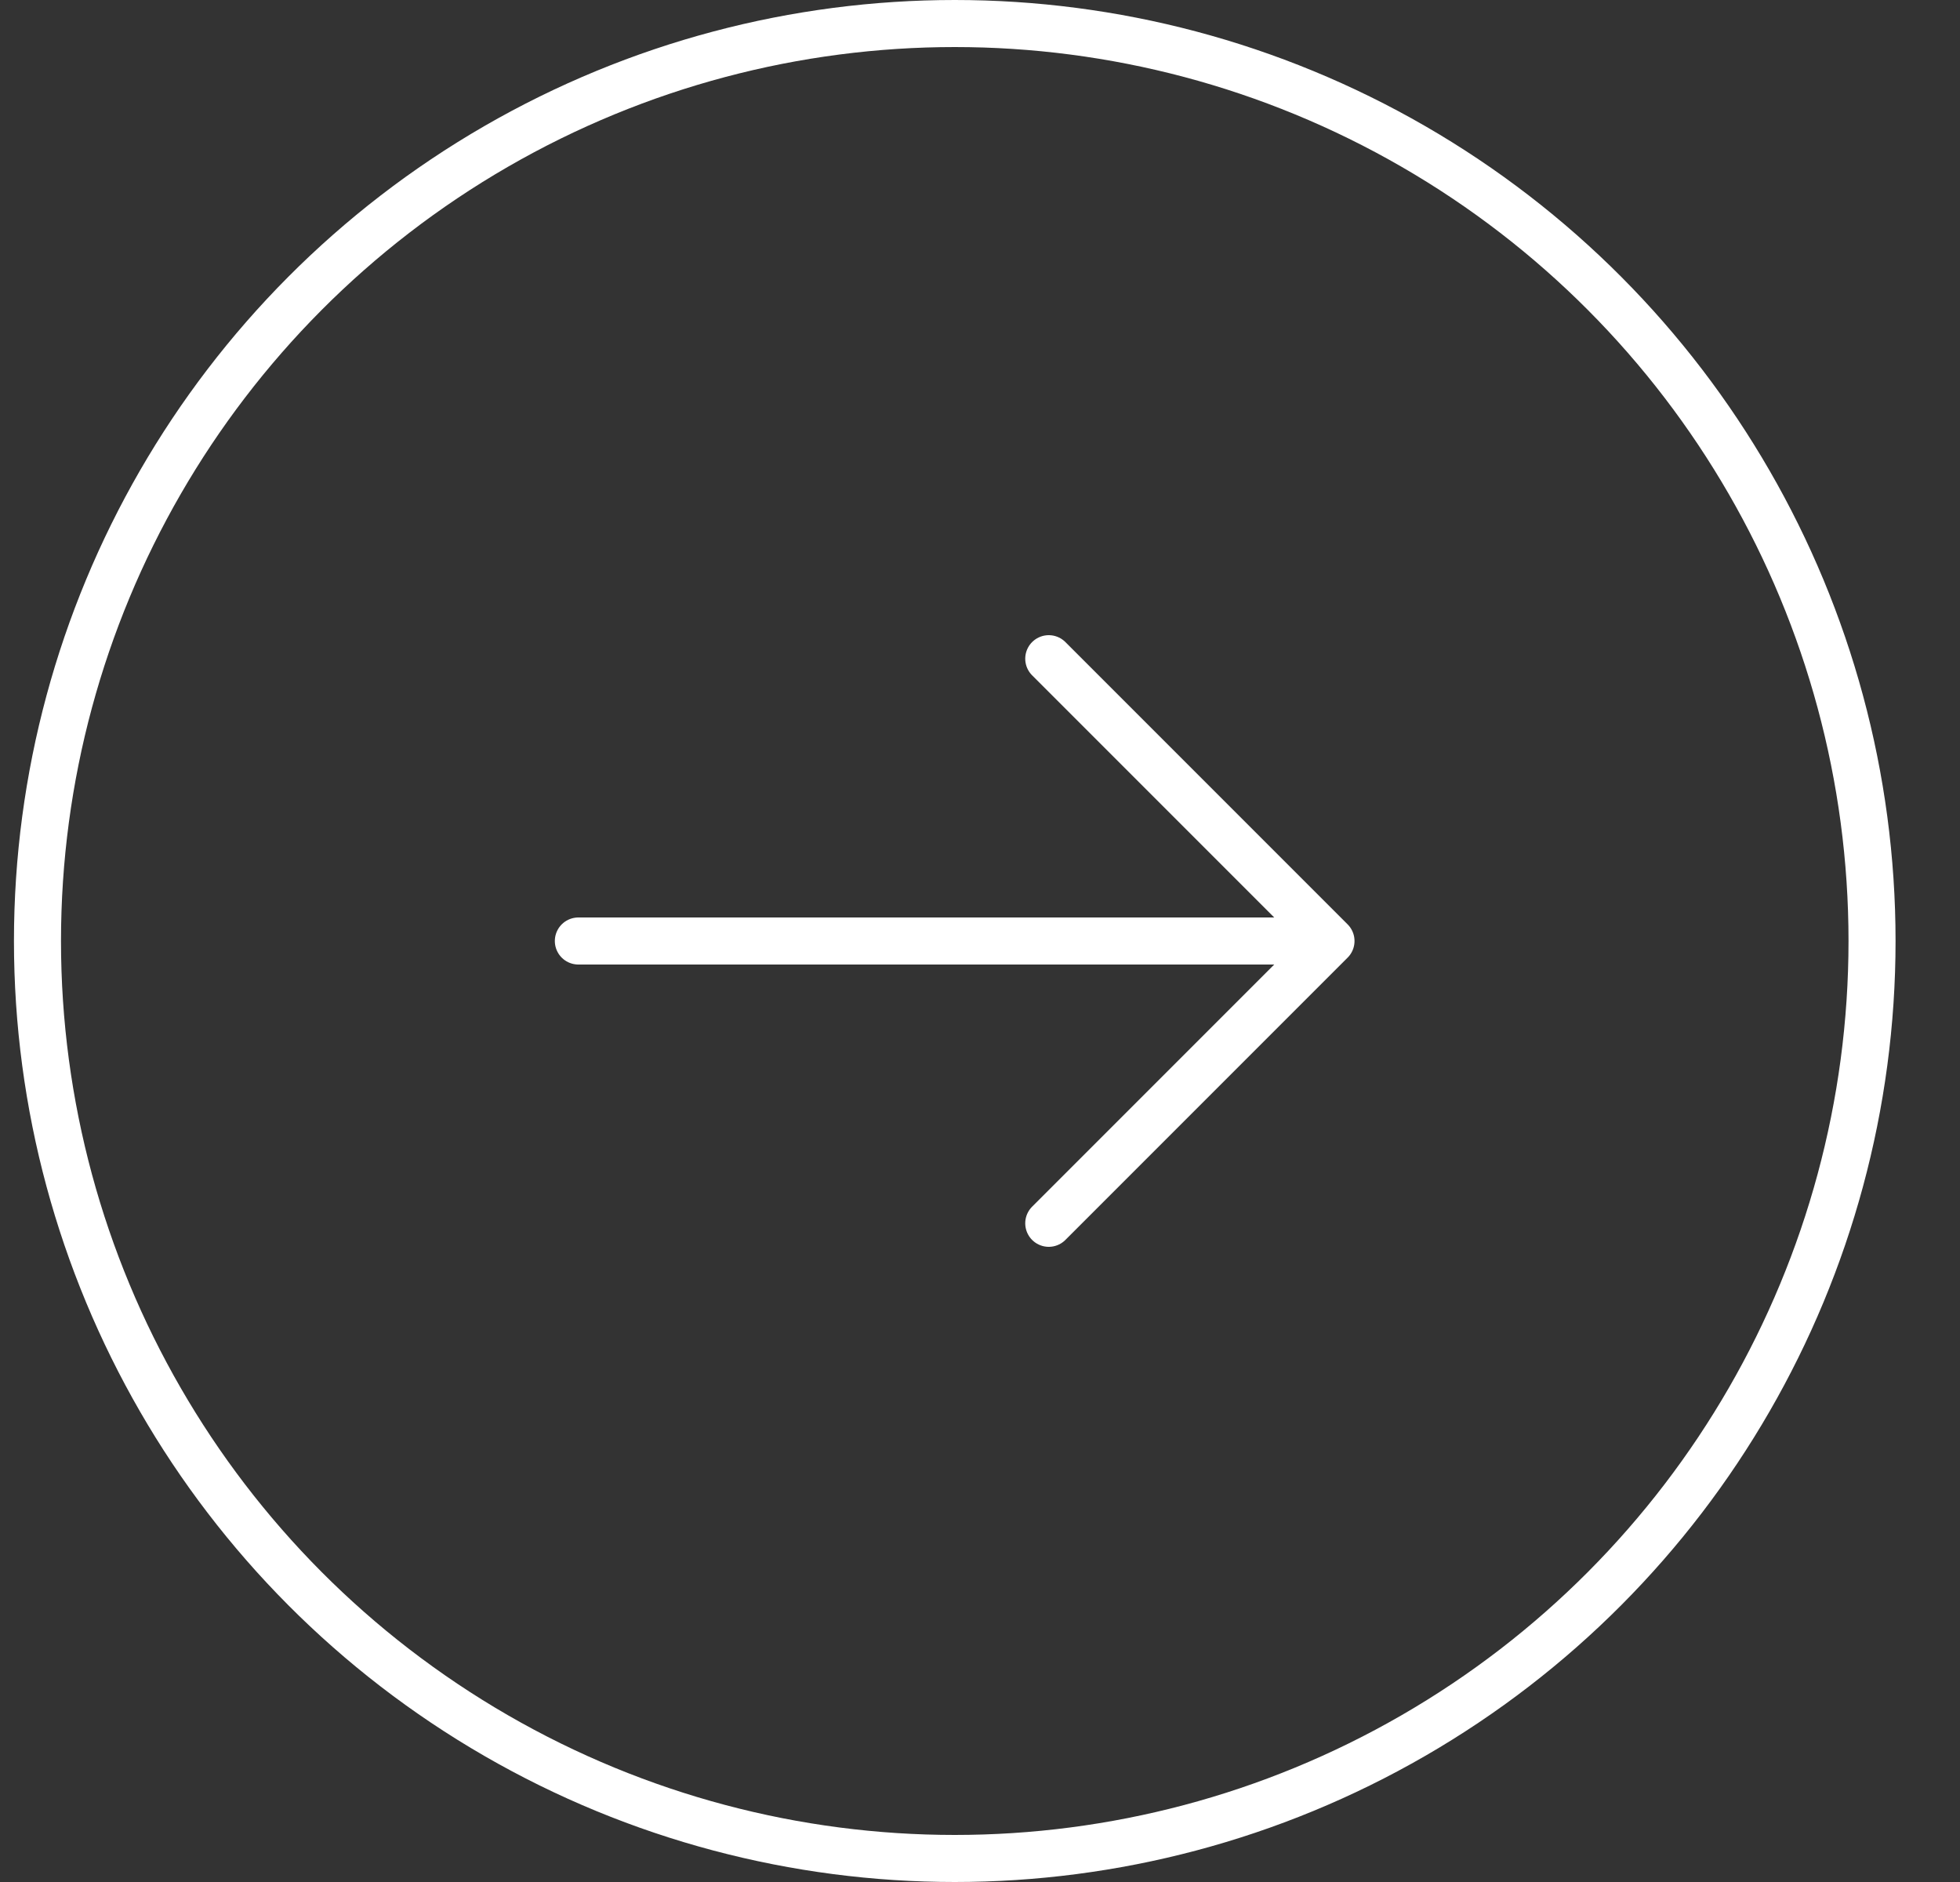
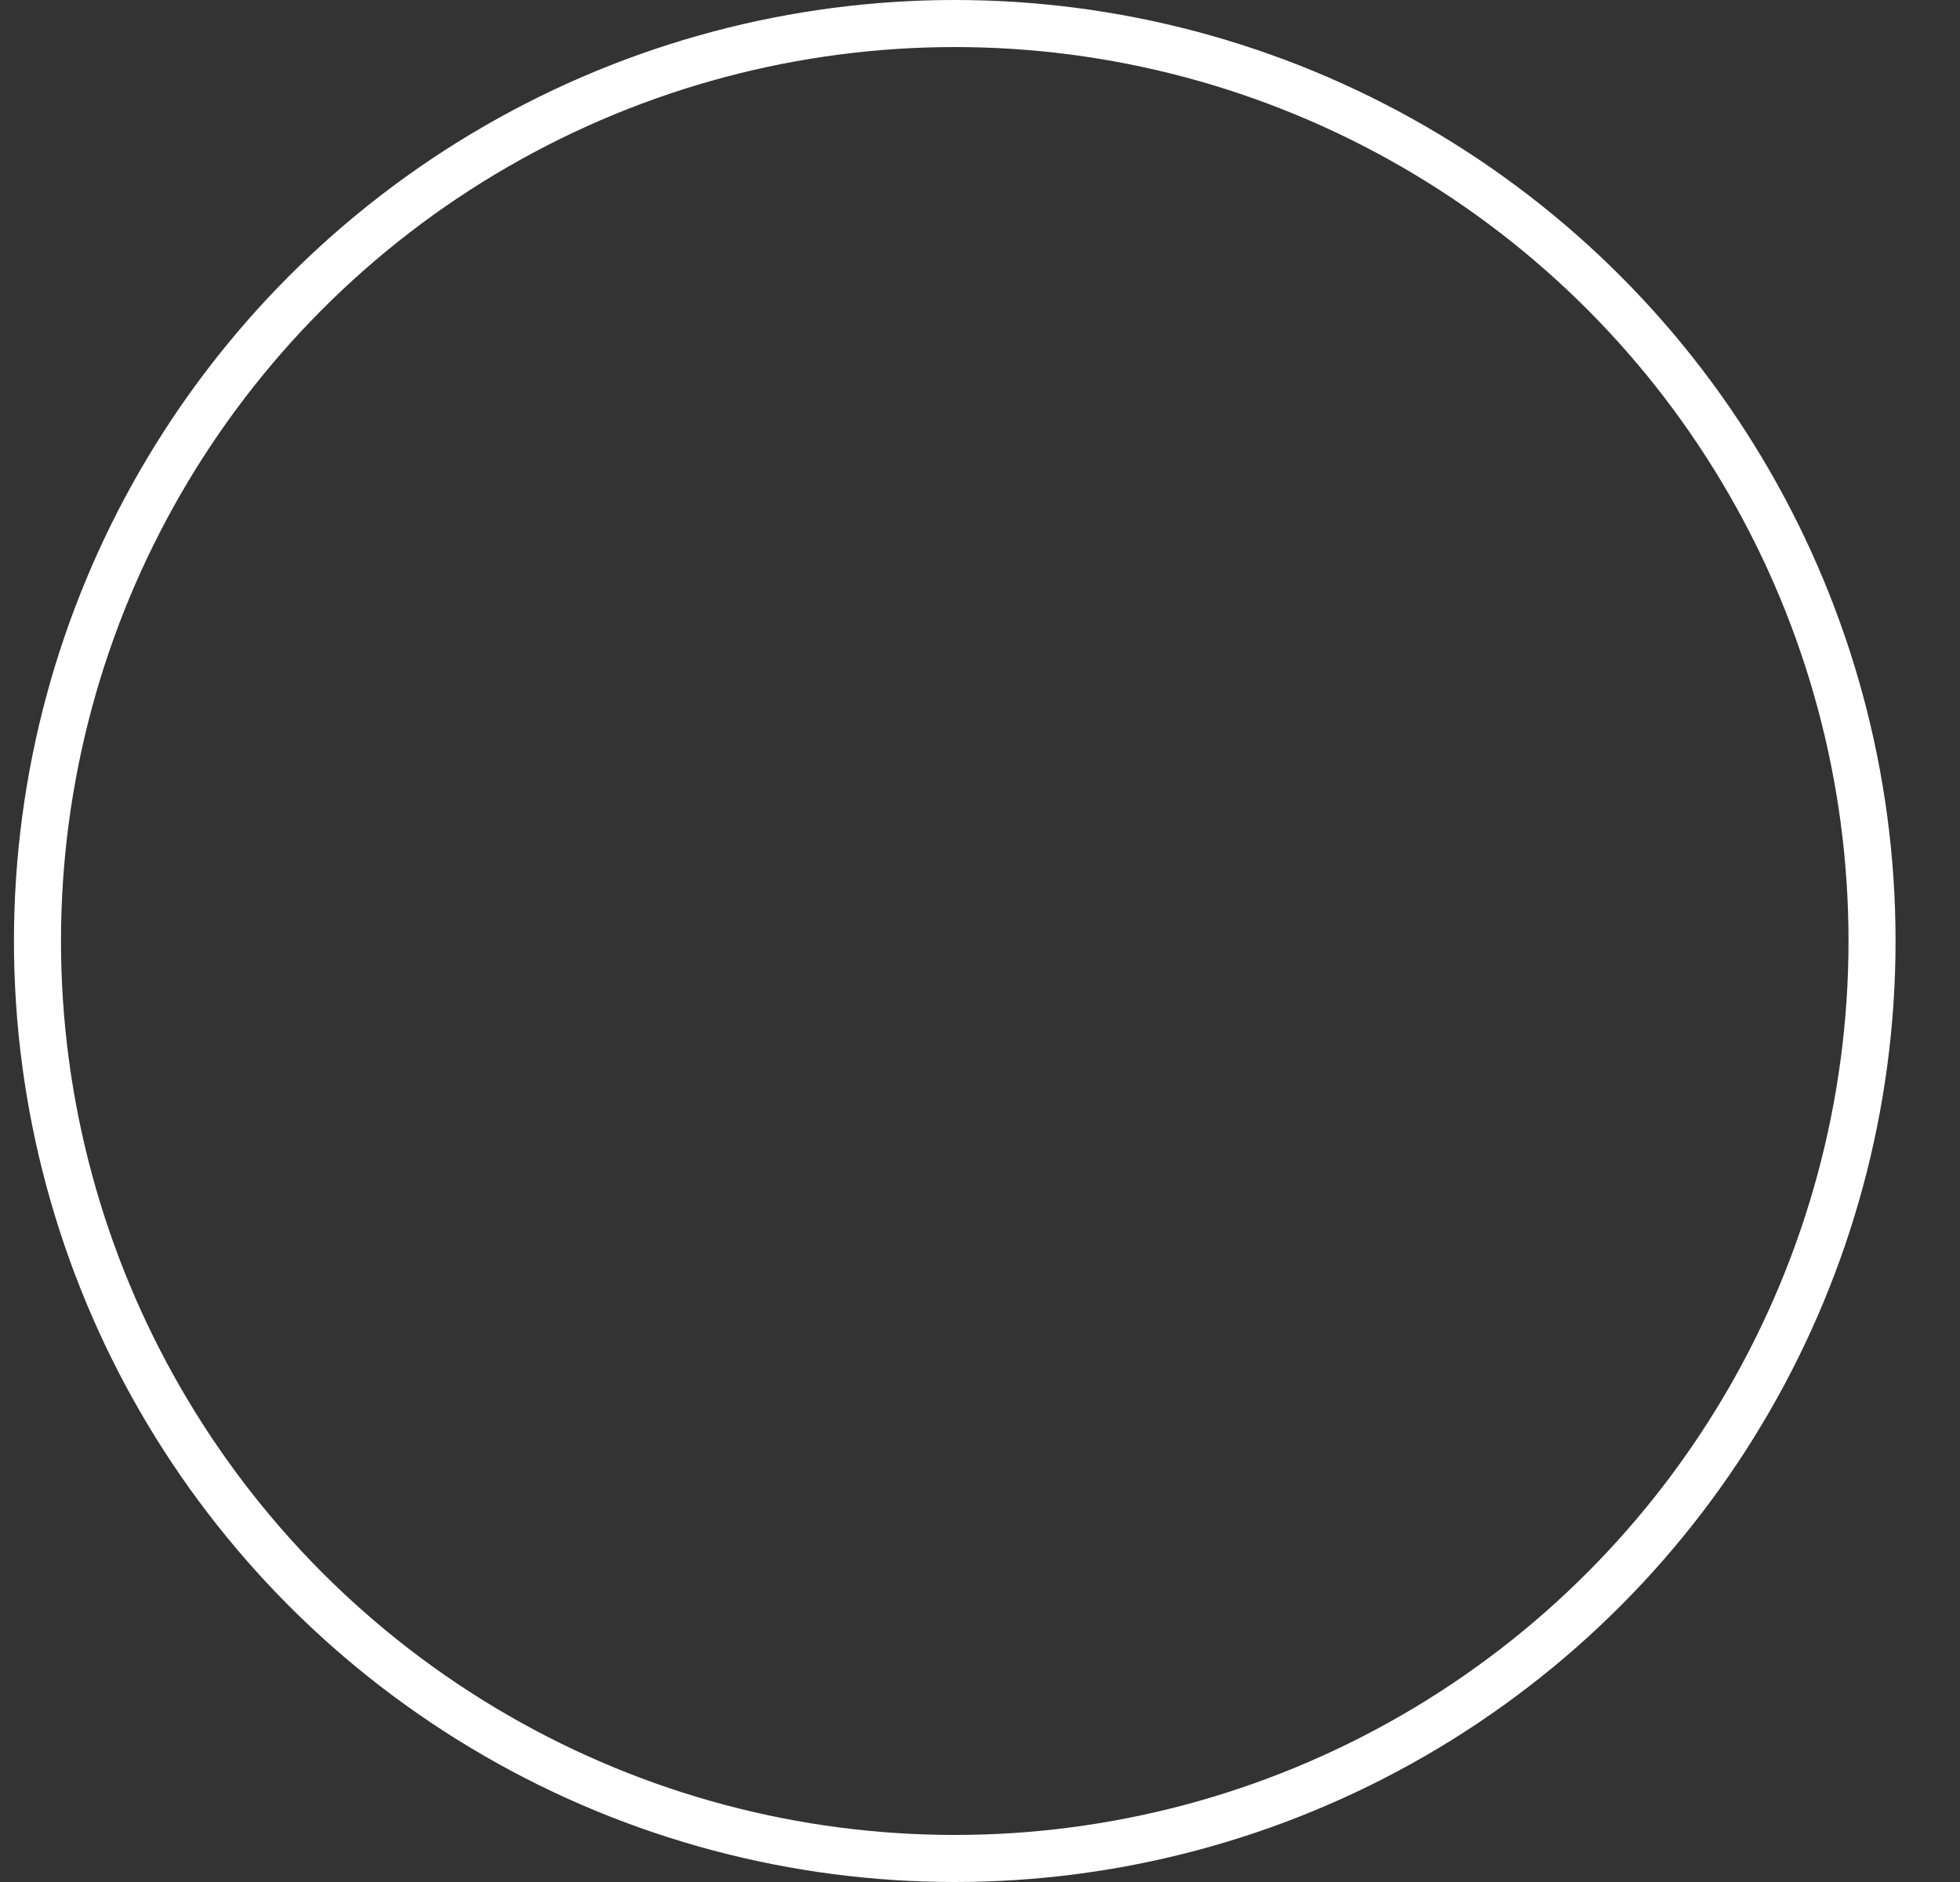
<svg xmlns="http://www.w3.org/2000/svg" width="25" height="24" viewBox="0 0 25 24" fill="none">
  <rect x="0" y="0" width="25" height="24" fill="#333333" stroke="none" />
  <circle cx="12.178" cy="12" r="11.7" stroke="white" stroke-width="0.6" />
-   <path d="M7.377 12H16.977M16.977 12L13.377 8.4M16.977 12L13.377 15.6" stroke="white" stroke-width="0.6" stroke-linecap="round" stroke-linejoin="round" />
</svg>